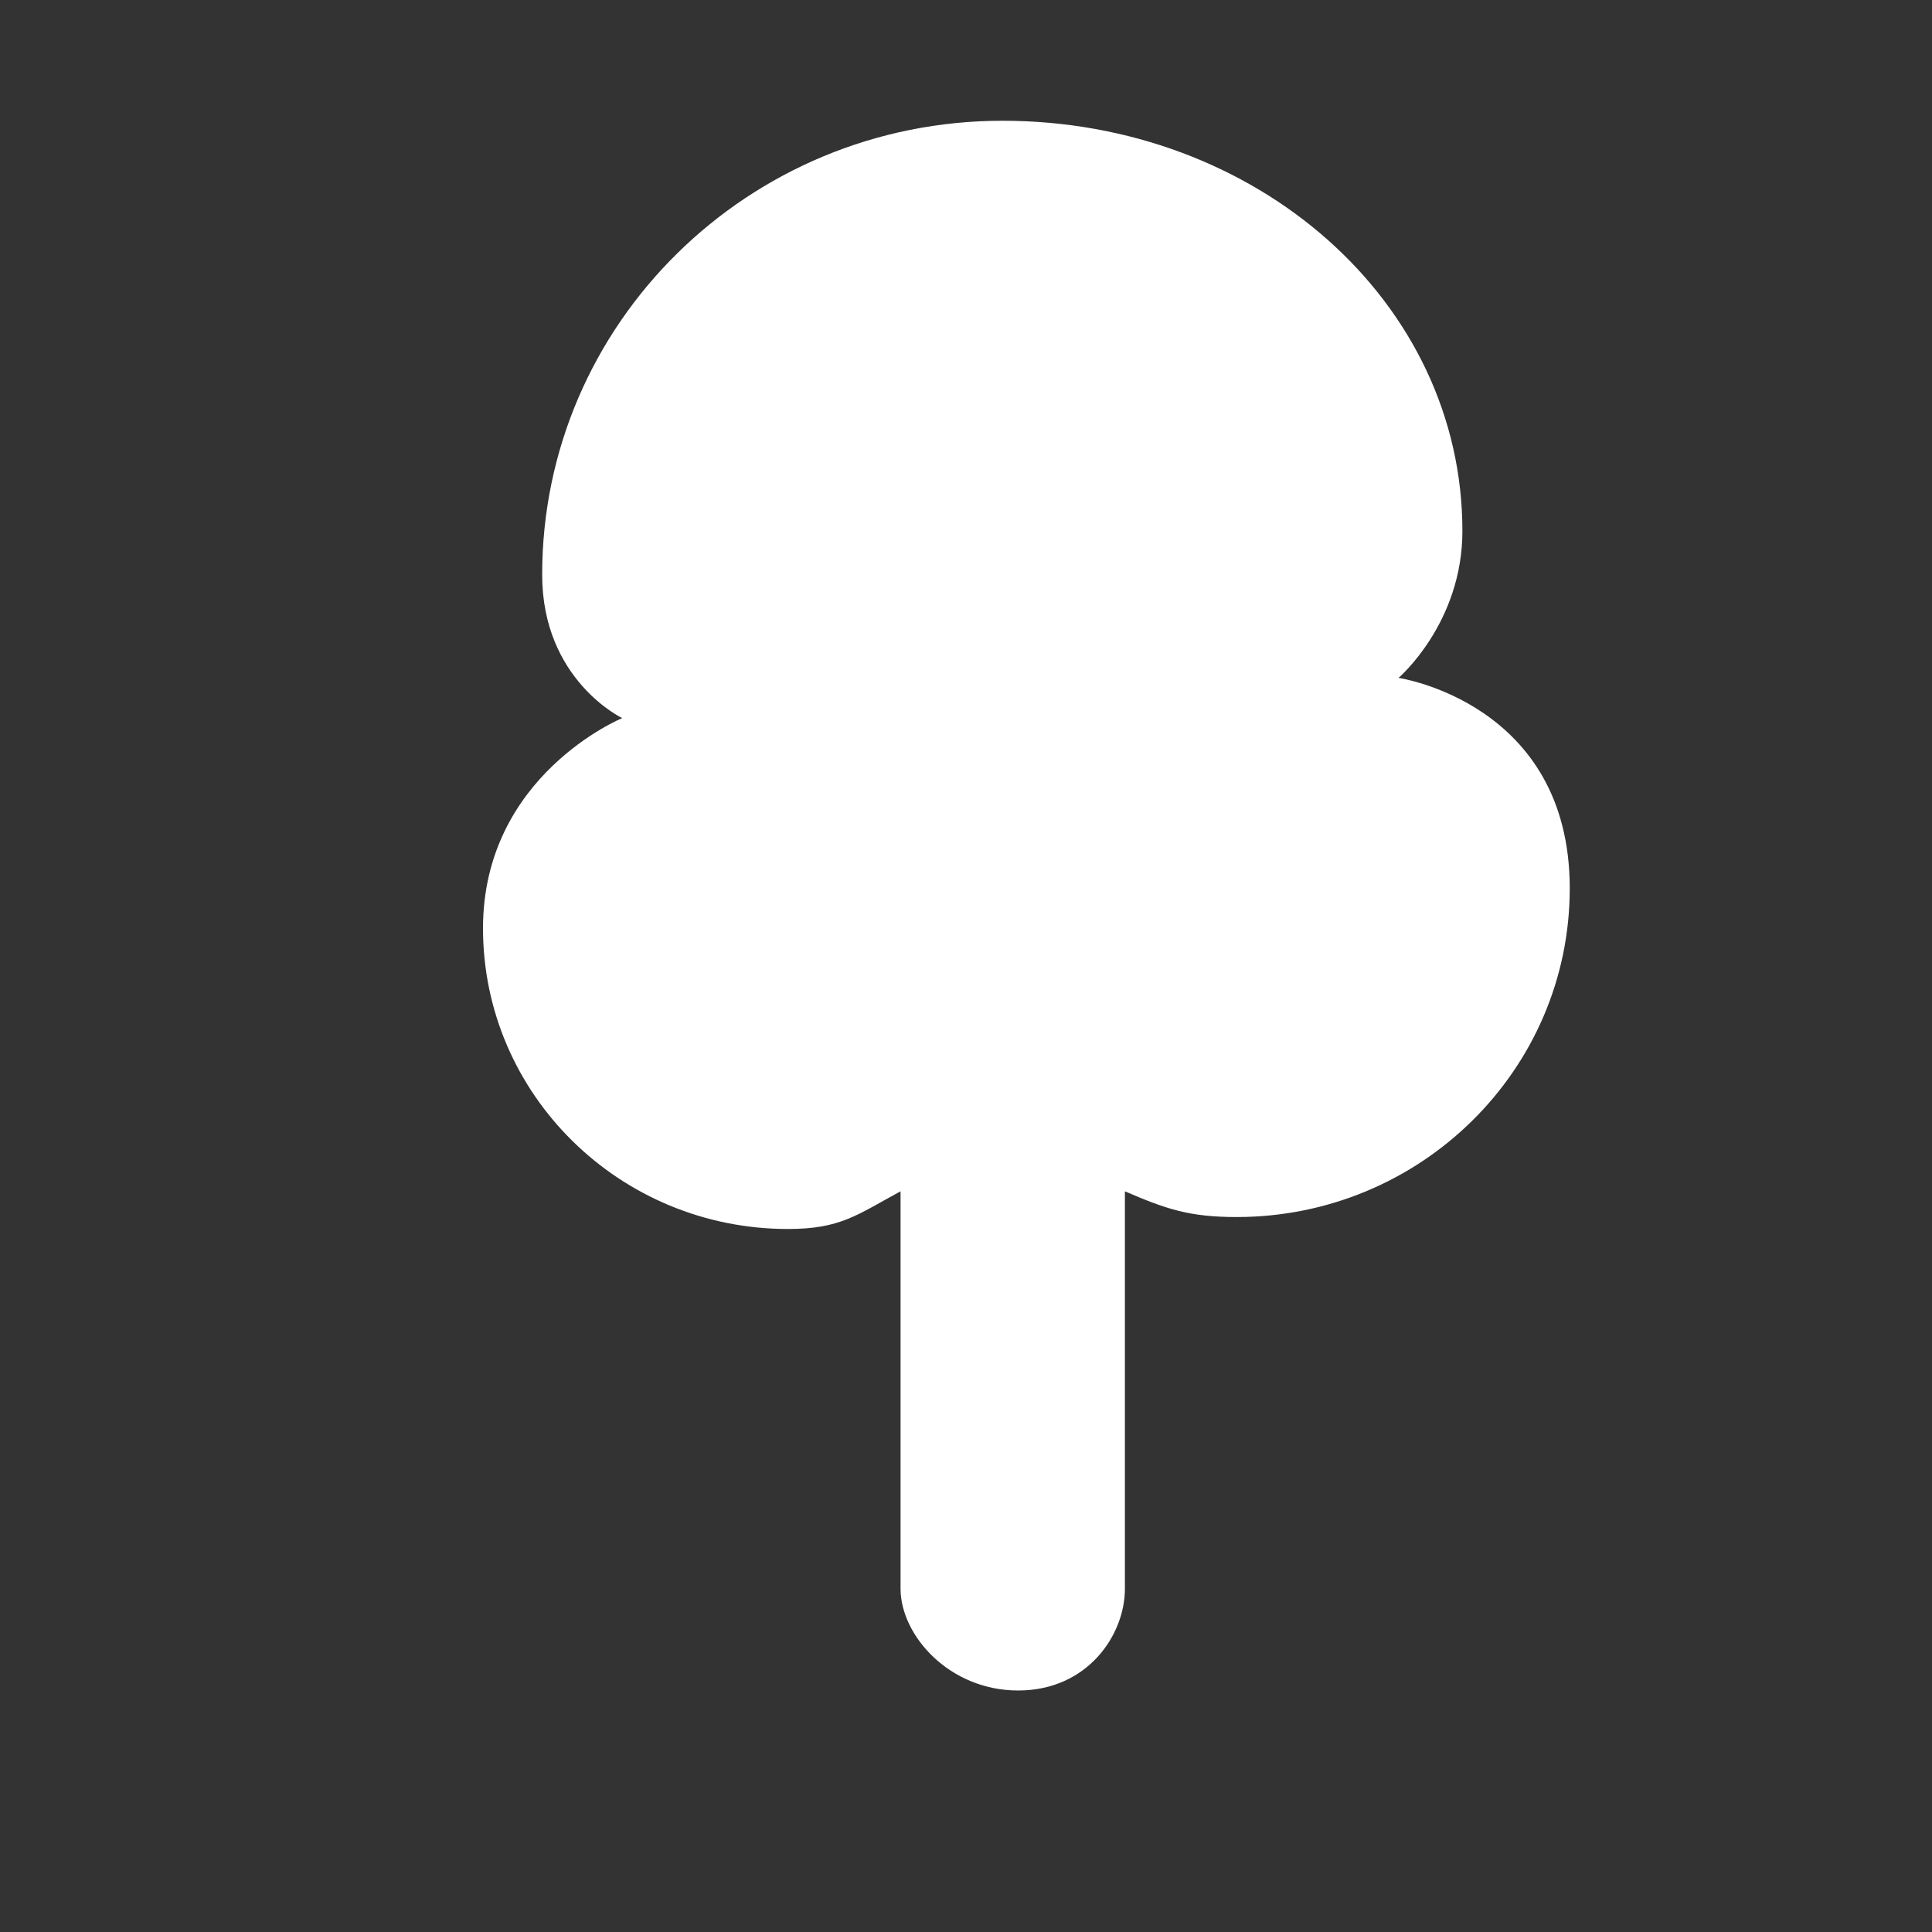
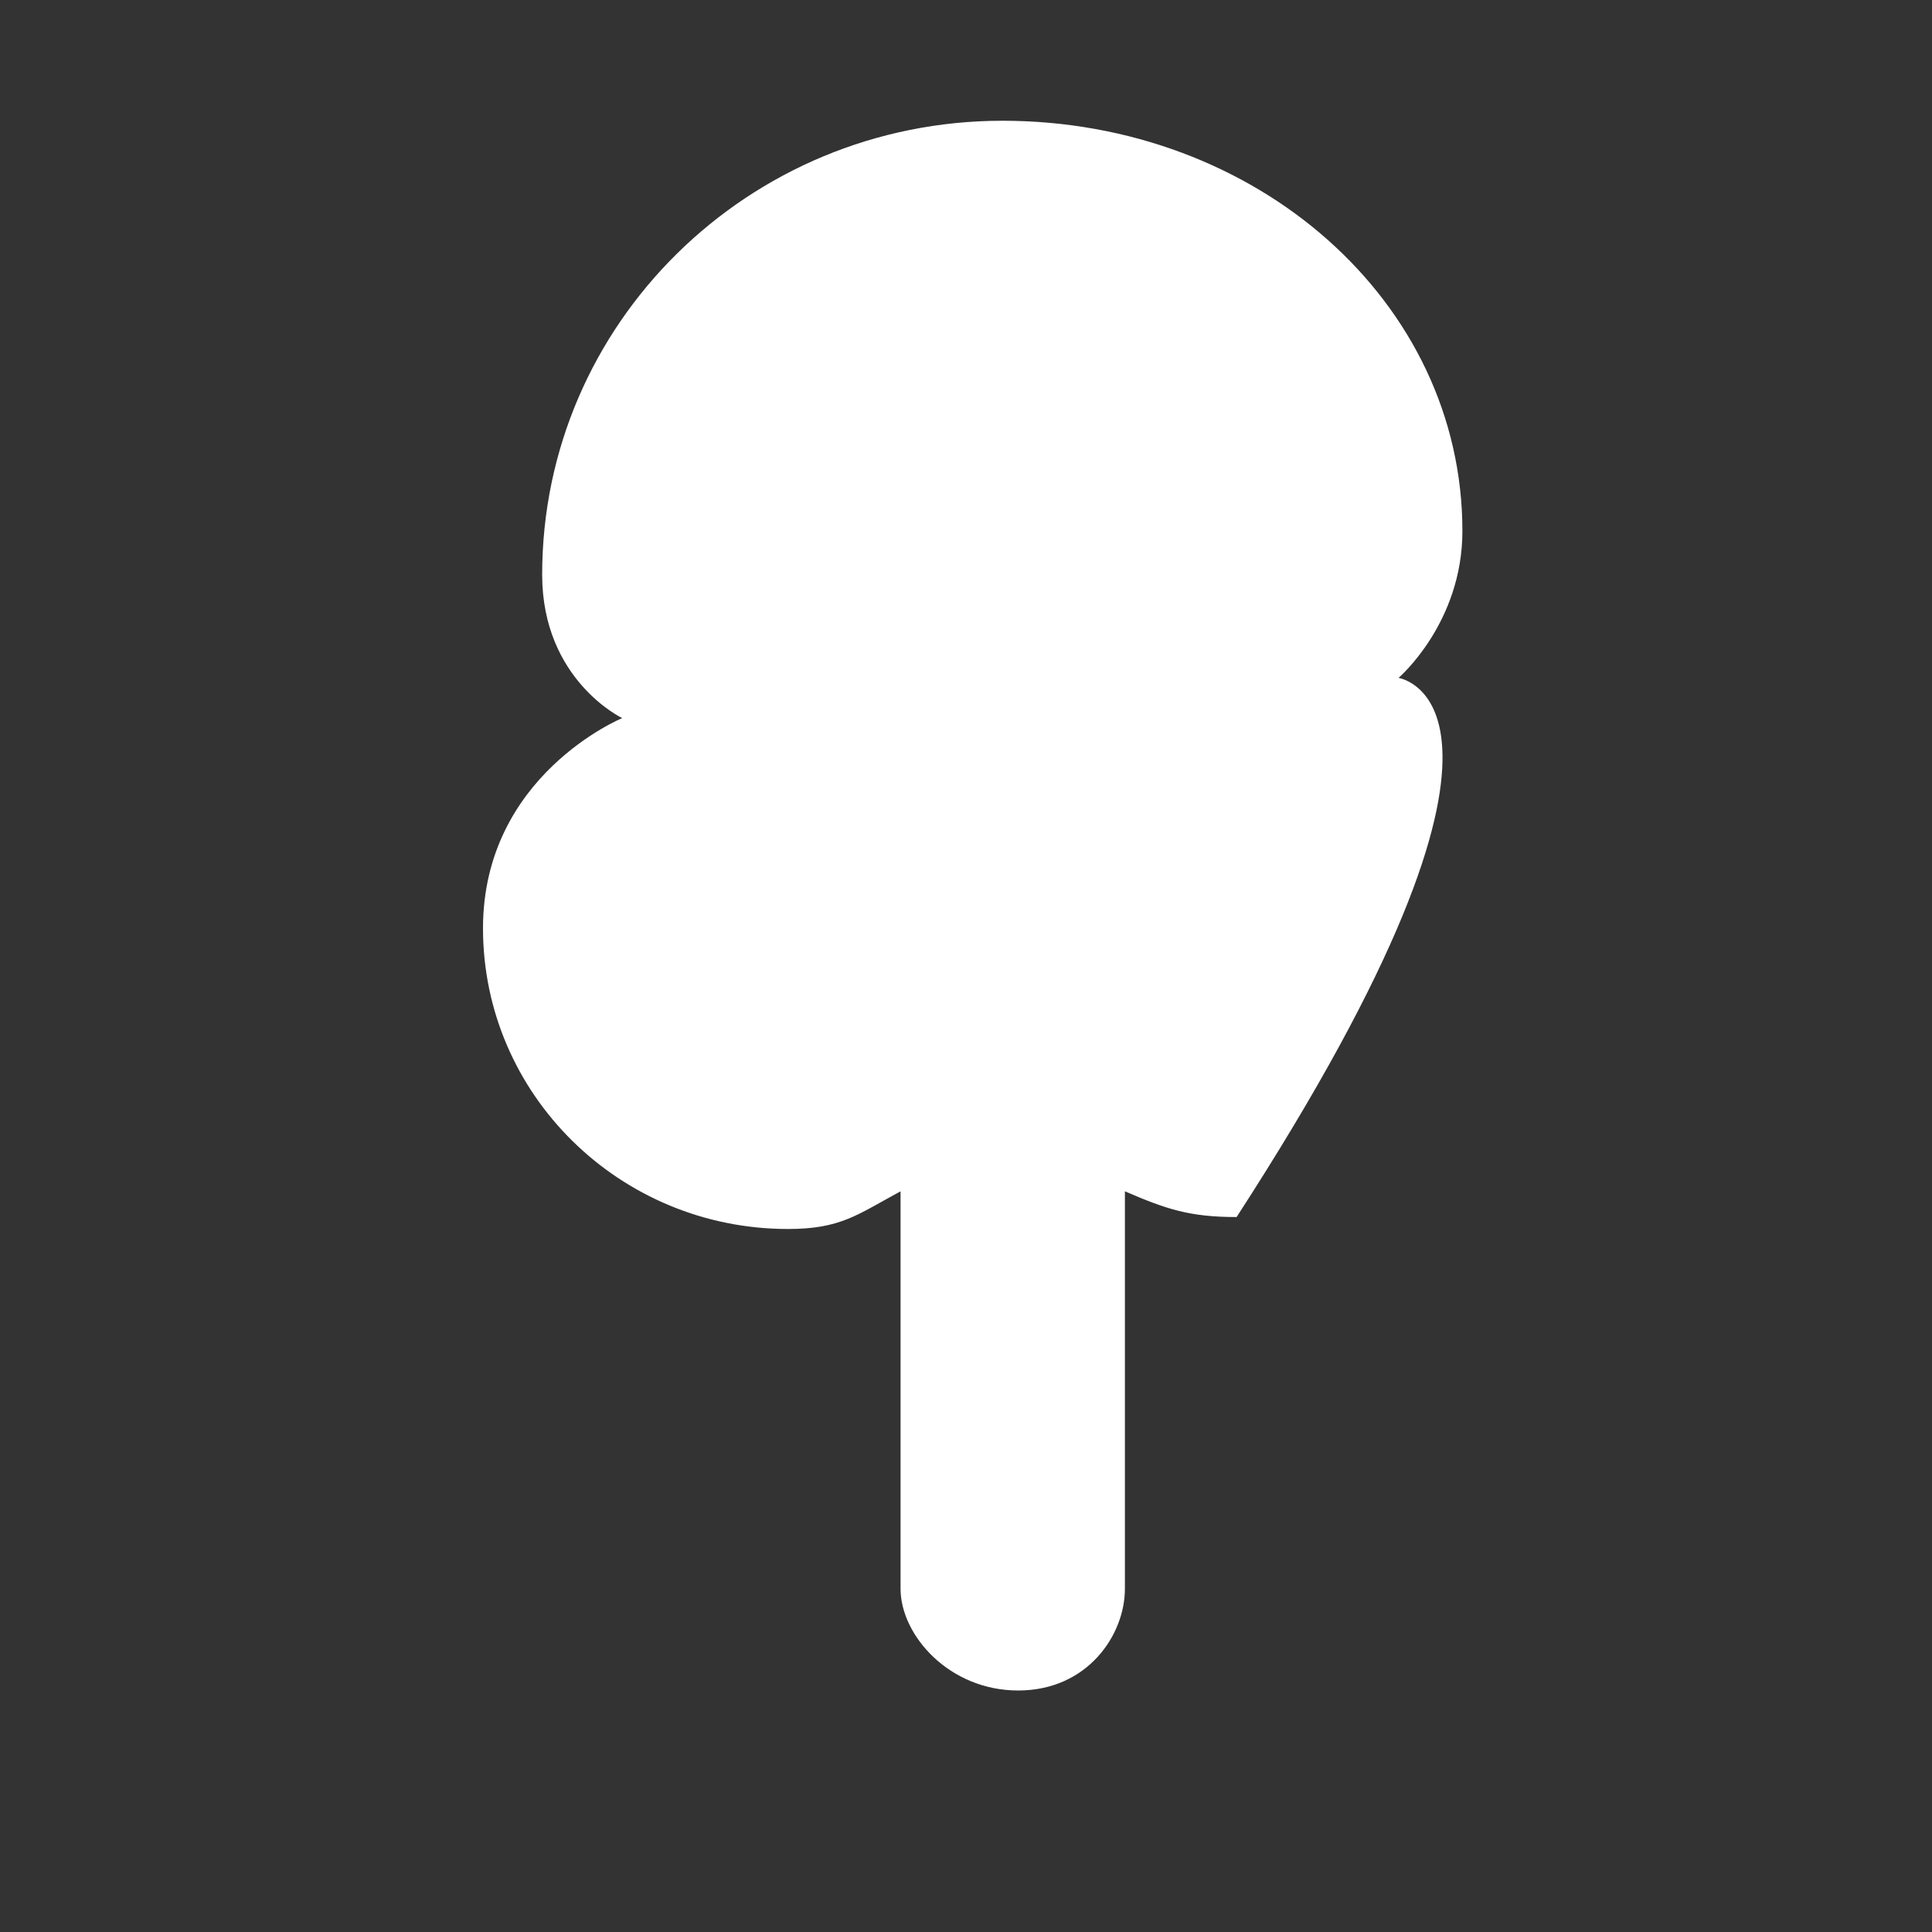
<svg xmlns="http://www.w3.org/2000/svg" width="16" height="16" viewBox="0 0 16 16" fill="none">
  <rect x="0" y="0" width="16" height="16" fill="#333333" stroke="none" />
-   <path fill-rule="evenodd" clip-rule="evenodd" d="M12.111 4.398C12.111 2.497 10.406 1 8.302 1C6.196 1 4.49 2.682 4.49 4.759C4.49 5.632 5.153 5.947 5.153 5.947C5.153 5.947 4 6.42 4 7.688C4 9.063 5.132 10.178 6.526 10.178C6.963 10.178 7.1 10.059 7.458 9.866V13.157C7.458 13.542 7.86 14 8.432 14C9.005 14 9.316 13.542 9.316 13.157V9.866C9.655 10.012 9.848 10.079 10.241 10.079C11.764 10.079 13 8.861 13 7.357C13 5.821 11.582 5.614 11.582 5.614C11.582 5.614 12.111 5.162 12.111 4.398Z" fill="white" />
+   <path fill-rule="evenodd" clip-rule="evenodd" d="M12.111 4.398C12.111 2.497 10.406 1 8.302 1C6.196 1 4.49 2.682 4.49 4.759C4.49 5.632 5.153 5.947 5.153 5.947C5.153 5.947 4 6.42 4 7.688C4 9.063 5.132 10.178 6.526 10.178C6.963 10.178 7.1 10.059 7.458 9.866V13.157C7.458 13.542 7.86 14 8.432 14C9.005 14 9.316 13.542 9.316 13.157V9.866C9.655 10.012 9.848 10.079 10.241 10.079C13 5.821 11.582 5.614 11.582 5.614C11.582 5.614 12.111 5.162 12.111 4.398Z" fill="white" />
</svg>